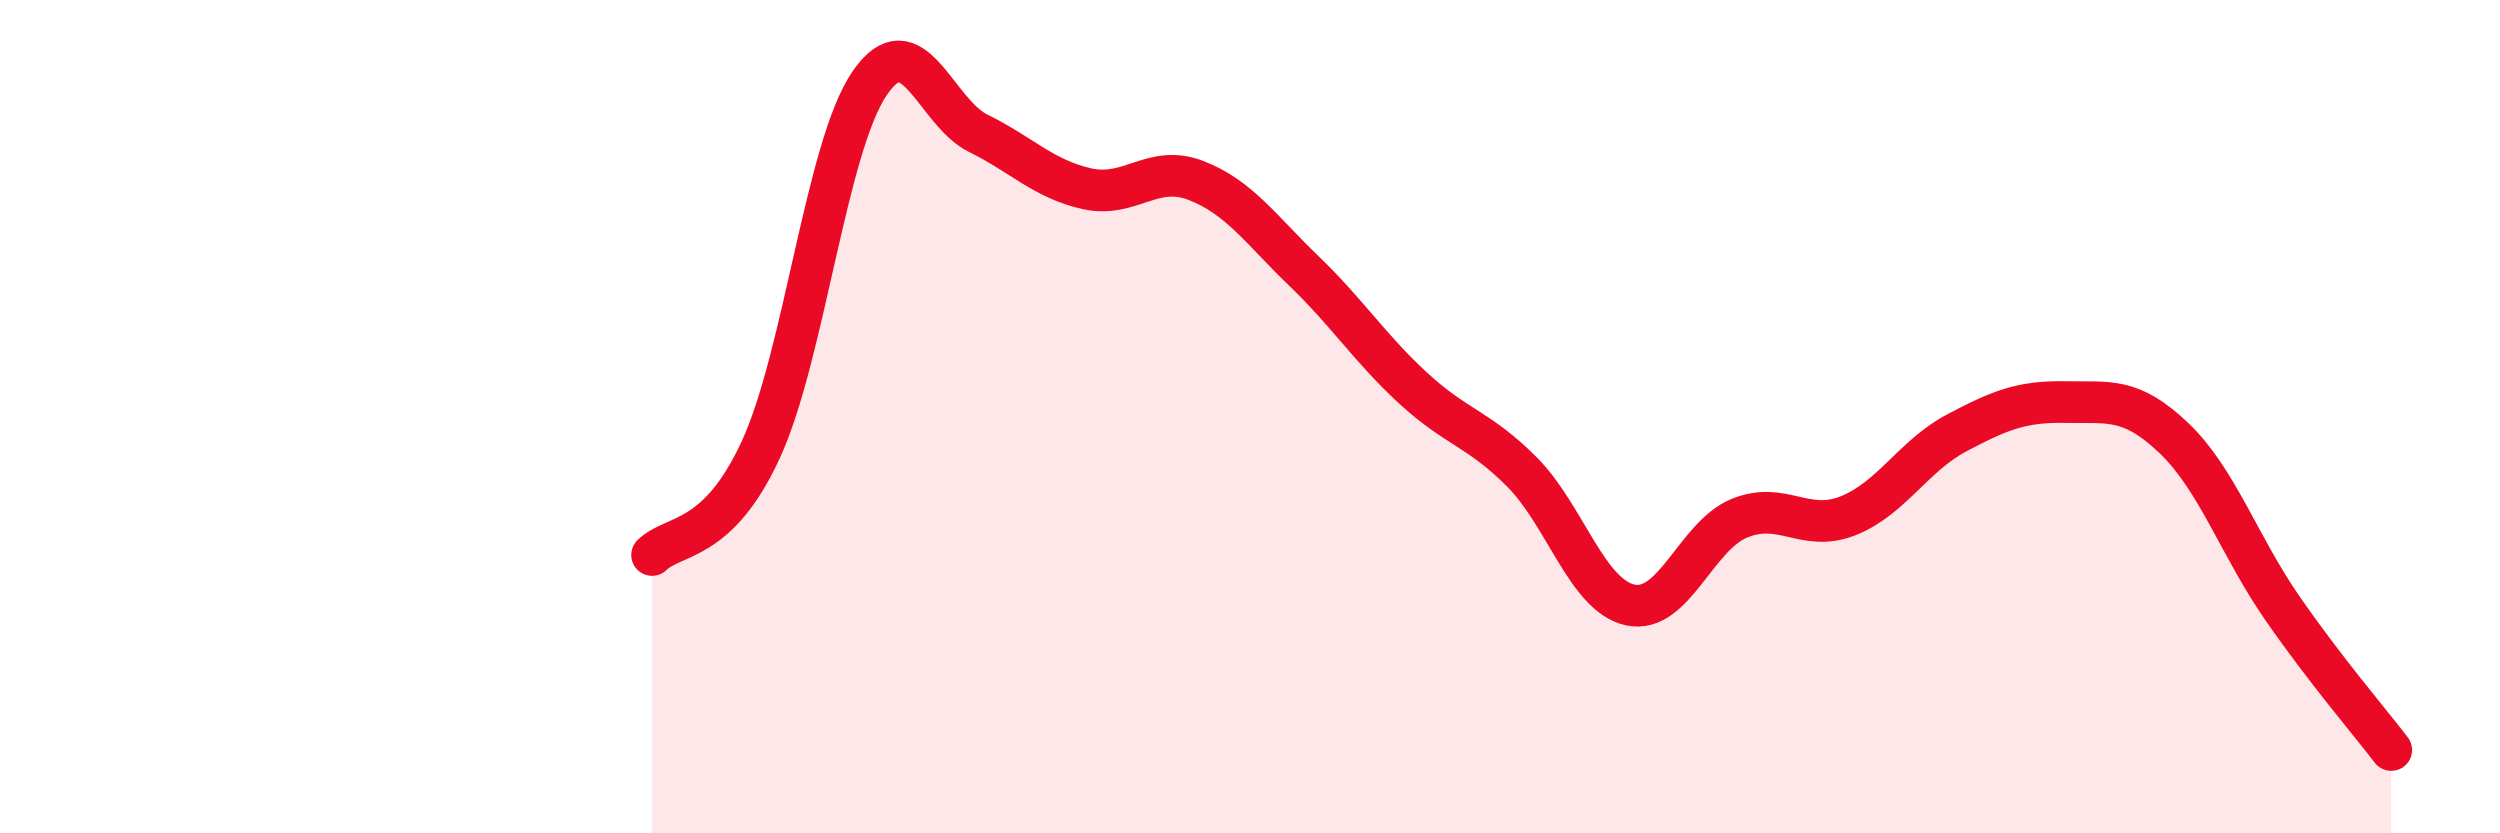
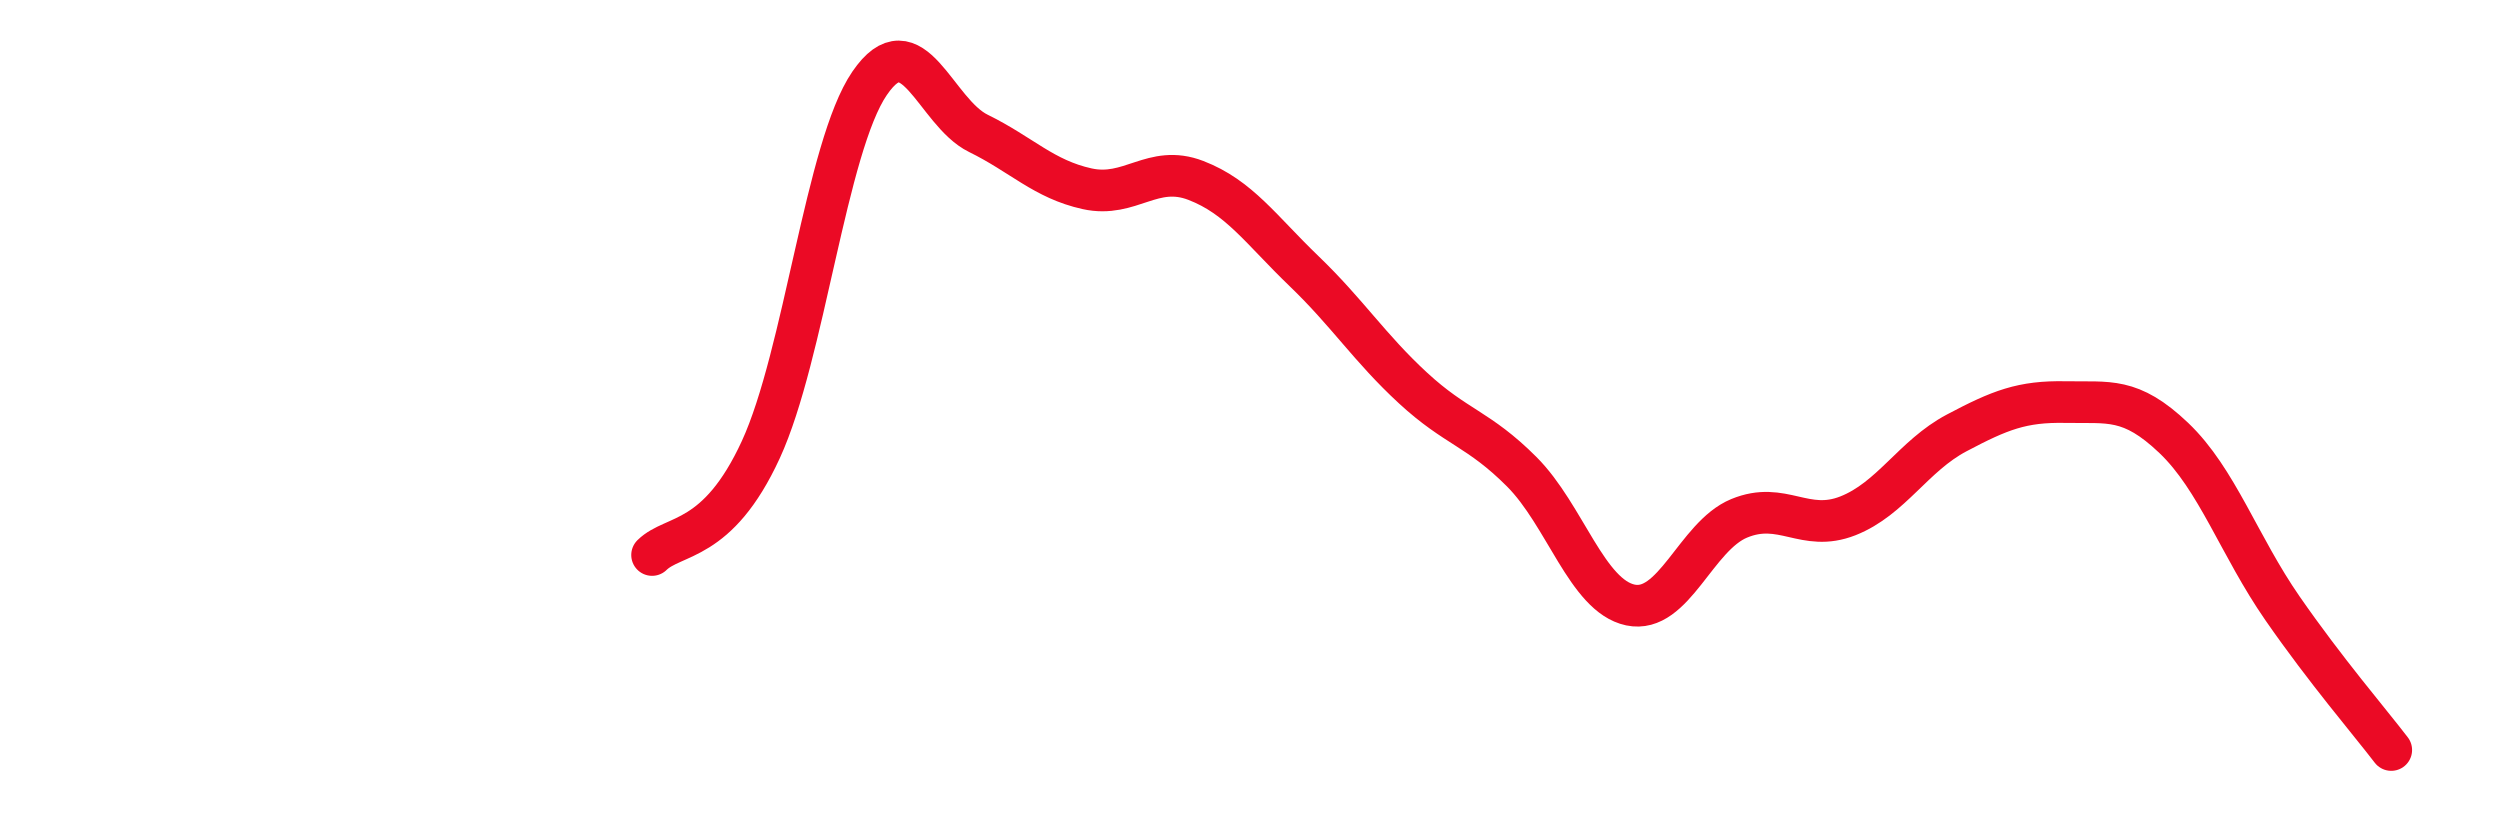
<svg xmlns="http://www.w3.org/2000/svg" width="60" height="20" viewBox="0 0 60 20">
-   <path d="M 15.65,13.32 C 16.17,12.81 17.22,13.05 18.26,10.79 C 19.3,8.53 19.83,3.52 20.87,2 C 21.91,0.48 22.44,2.69 23.48,3.2 C 24.52,3.71 25.05,4.3 26.09,4.53 C 27.13,4.76 27.66,3.93 28.7,4.33 C 29.74,4.73 30.26,5.51 31.3,6.51 C 32.34,7.51 32.87,8.35 33.91,9.31 C 34.95,10.27 35.48,10.28 36.52,11.32 C 37.56,12.36 38.09,14.3 39.13,14.52 C 40.17,14.74 40.7,12.87 41.74,12.44 C 42.78,12.01 43.31,12.79 44.35,12.38 C 45.39,11.97 45.92,10.94 46.96,10.39 C 48,9.84 48.53,9.63 49.57,9.65 C 50.61,9.67 51.13,9.52 52.17,10.51 C 53.21,11.5 53.74,13.1 54.78,14.6 C 55.82,16.1 56.87,17.32 57.39,18L57.39 20L15.65 20Z" fill="#EB0A25" opacity="0.1" stroke-linecap="round" stroke-linejoin="round" />
  <path d="M 15.65,13.32 C 16.17,12.81 17.22,13.05 18.26,10.79 C 19.3,8.53 19.83,3.52 20.87,2 C 21.91,0.48 22.44,2.69 23.48,3.2 C 24.52,3.71 25.05,4.3 26.09,4.53 C 27.13,4.76 27.66,3.93 28.7,4.33 C 29.74,4.73 30.26,5.51 31.3,6.51 C 32.34,7.51 32.87,8.35 33.91,9.31 C 34.95,10.27 35.48,10.28 36.52,11.32 C 37.56,12.36 38.09,14.3 39.13,14.52 C 40.17,14.74 40.7,12.87 41.74,12.44 C 42.78,12.01 43.31,12.79 44.35,12.38 C 45.39,11.97 45.92,10.94 46.96,10.39 C 48,9.84 48.53,9.63 49.57,9.65 C 50.61,9.67 51.13,9.52 52.17,10.51 C 53.21,11.5 53.74,13.1 54.78,14.6 C 55.82,16.1 56.87,17.32 57.39,18" stroke="#EB0A25" stroke-width="1" fill="none" stroke-linecap="round" stroke-linejoin="round" />
</svg>